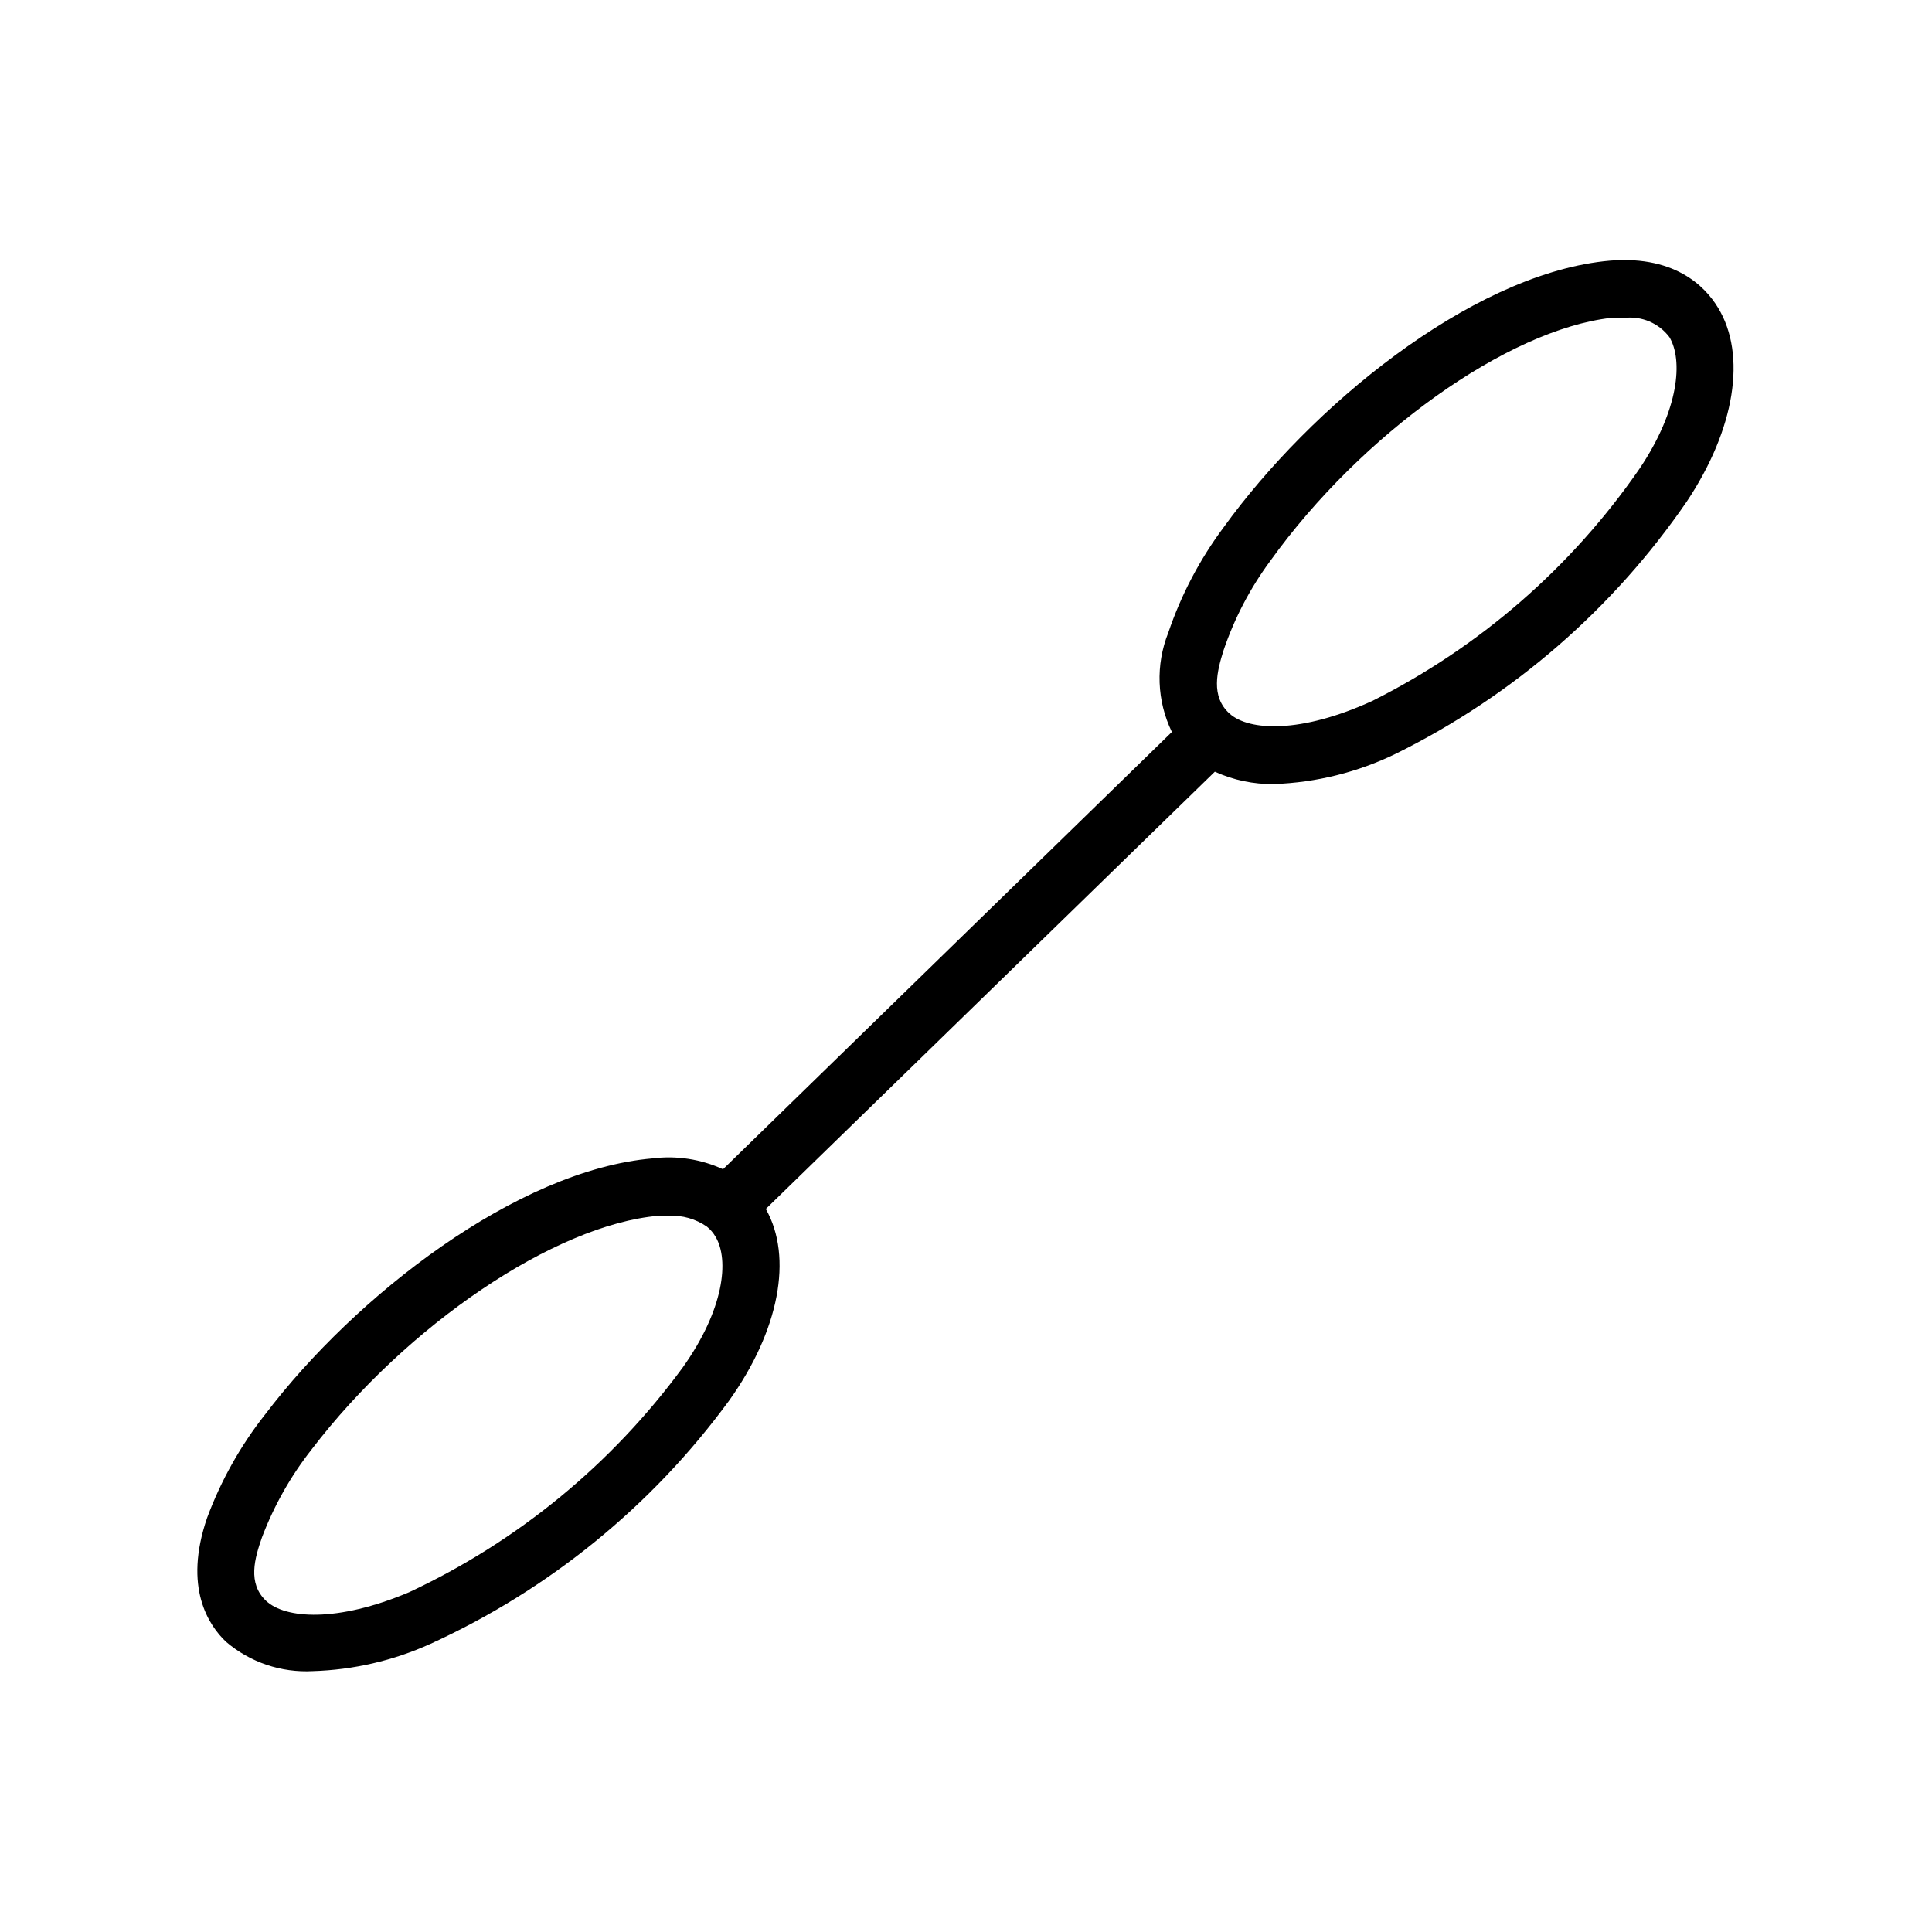
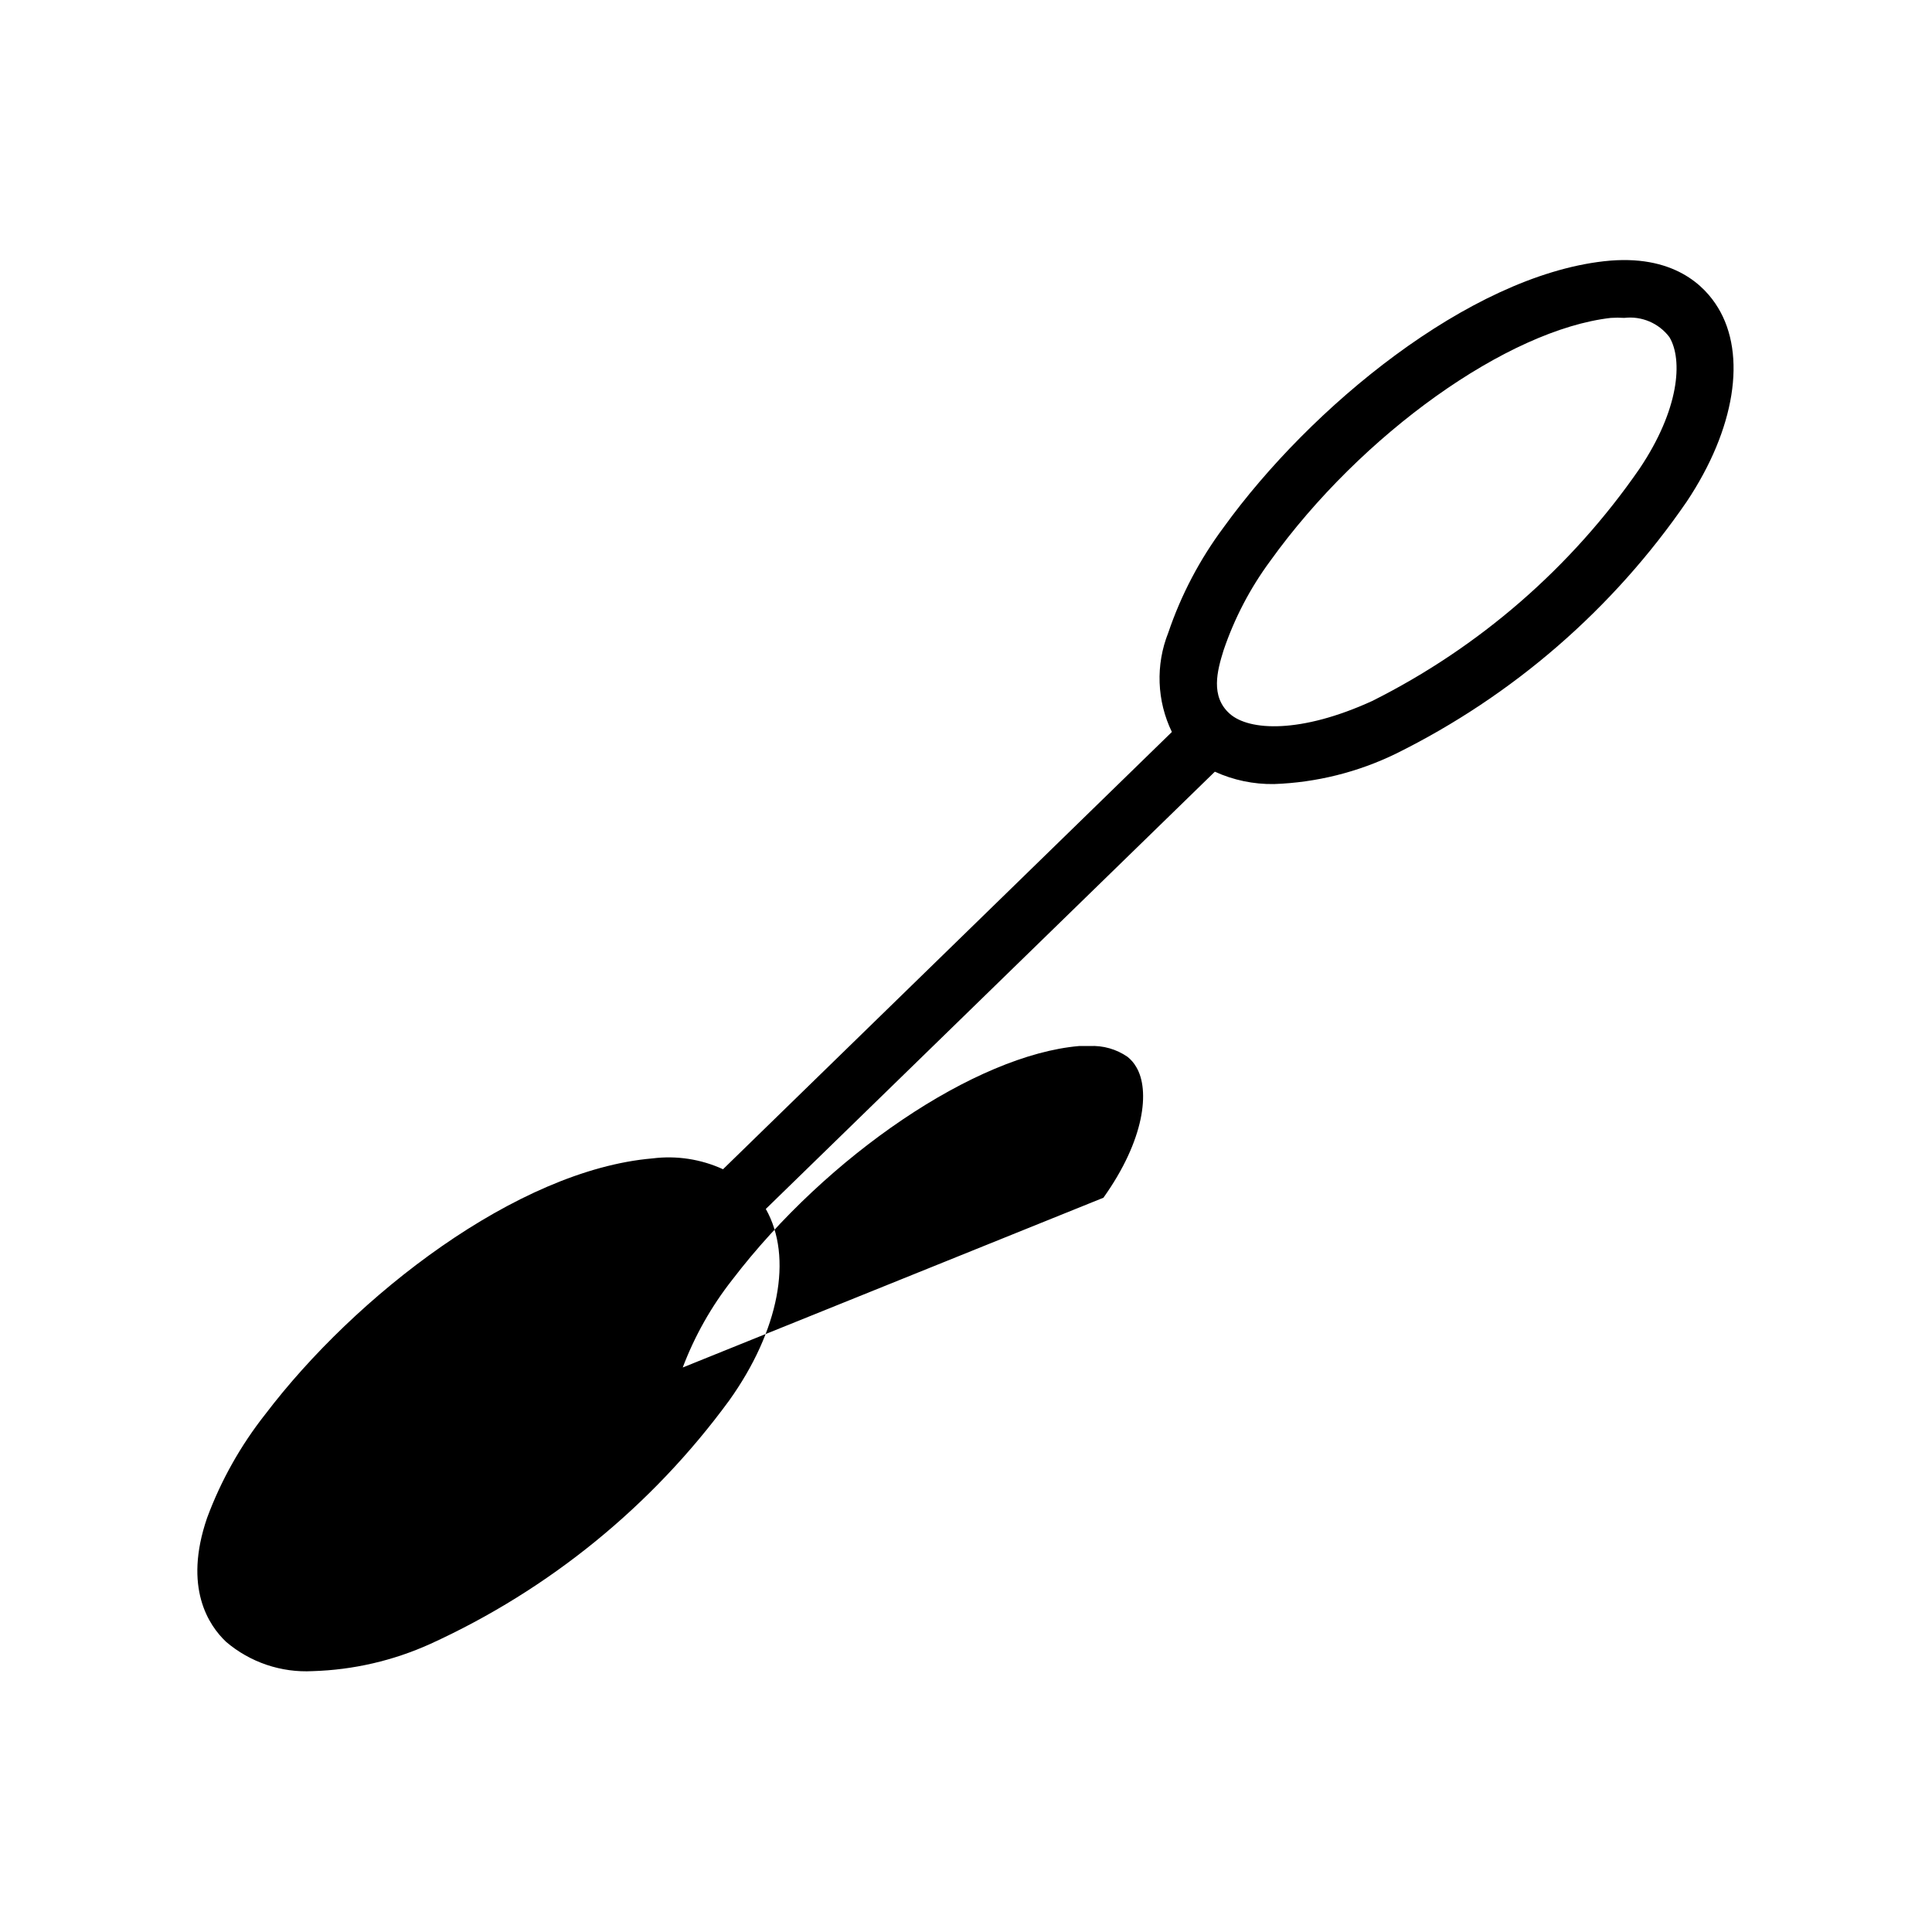
<svg xmlns="http://www.w3.org/2000/svg" fill="#000000" width="800px" height="800px" version="1.1" viewBox="144 144 512 512">
-   <path d="m599.25 225.48c-3.324-5.492-11.637-14.359-30.23-12.242-35.82 4.082-77.738 38.641-100.76 70.535l0.004-0.004c-6.32 8.477-11.27 17.895-14.66 27.91-3.387 8.512-3.039 18.055 0.957 26.301l-118.95 115.88c-5.844-2.68-12.316-3.672-18.691-2.871-35.922 3.074-78.797 36.426-102.62 67.812h-0.004c-6.539 8.289-11.742 17.555-15.414 27.457-6.348 18.488 0.453 28.516 5.039 32.848h-0.004c6.383 5.438 14.605 8.215 22.977 7.762 10.75-0.324 21.332-2.773 31.133-7.207 31.484-14.363 58.754-36.566 79.199-64.488 13.25-18.539 16.977-37.988 9.723-50.785l119-115.88c4.918 2.242 10.27 3.359 15.672 3.277 11.227-0.395 22.242-3.141 32.344-8.062 30.984-15.332 57.523-38.348 77.082-66.855 12.746-19.145 15.922-38.793 8.211-51.387zm-274.32 280.92c-18.793 25.613-43.723 46.09-72.496 59.551-19.195 8.113-32.848 7.004-37.887 2.316-5.039-4.684-3.023-11.387-1.109-16.879v0.004c3.172-8.383 7.606-16.234 13.148-23.277 25.191-32.949 64.488-59.551 91.895-61.918h2.773c3.582-0.184 7.125 0.828 10.074 2.871 0.938 0.754 1.727 1.676 2.32 2.723 3.625 6.094 2.266 19.195-8.719 34.609zm253.57-238.2c-18.059 26.152-42.422 47.328-70.836 61.562-18.941 8.664-32.648 7.961-37.785 3.375-5.141-4.586-3.324-11.336-1.613-16.828v0.004c2.871-8.465 7.035-16.438 12.344-23.629 24.23-33.754 62.977-61.312 90.281-64.438 1.191-0.078 2.387-0.078 3.578 0 4.602-0.543 9.145 1.395 11.938 5.09 3.629 6.043 2.621 19.195-7.906 34.863z" />
+   <path d="m599.25 225.48c-3.324-5.492-11.637-14.359-30.23-12.242-35.82 4.082-77.738 38.641-100.76 70.535l0.004-0.004c-6.32 8.477-11.27 17.895-14.66 27.91-3.387 8.512-3.039 18.055 0.957 26.301l-118.95 115.88c-5.844-2.68-12.316-3.672-18.691-2.871-35.922 3.074-78.797 36.426-102.62 67.812h-0.004c-6.539 8.289-11.742 17.555-15.414 27.457-6.348 18.488 0.453 28.516 5.039 32.848h-0.004c6.383 5.438 14.605 8.215 22.977 7.762 10.75-0.324 21.332-2.773 31.133-7.207 31.484-14.363 58.754-36.566 79.199-64.488 13.25-18.539 16.977-37.988 9.723-50.785l119-115.88c4.918 2.242 10.27 3.359 15.672 3.277 11.227-0.395 22.242-3.141 32.344-8.062 30.984-15.332 57.523-38.348 77.082-66.855 12.746-19.145 15.922-38.793 8.211-51.387zm-274.32 280.92v0.004c3.172-8.383 7.606-16.234 13.148-23.277 25.191-32.949 64.488-59.551 91.895-61.918h2.773c3.582-0.184 7.125 0.828 10.074 2.871 0.938 0.754 1.727 1.676 2.32 2.723 3.625 6.094 2.266 19.195-8.719 34.609zm253.57-238.2c-18.059 26.152-42.422 47.328-70.836 61.562-18.941 8.664-32.648 7.961-37.785 3.375-5.141-4.586-3.324-11.336-1.613-16.828v0.004c2.871-8.465 7.035-16.438 12.344-23.629 24.23-33.754 62.977-61.312 90.281-64.438 1.191-0.078 2.387-0.078 3.578 0 4.602-0.543 9.145 1.395 11.938 5.09 3.629 6.043 2.621 19.195-7.906 34.863z" />
</svg>